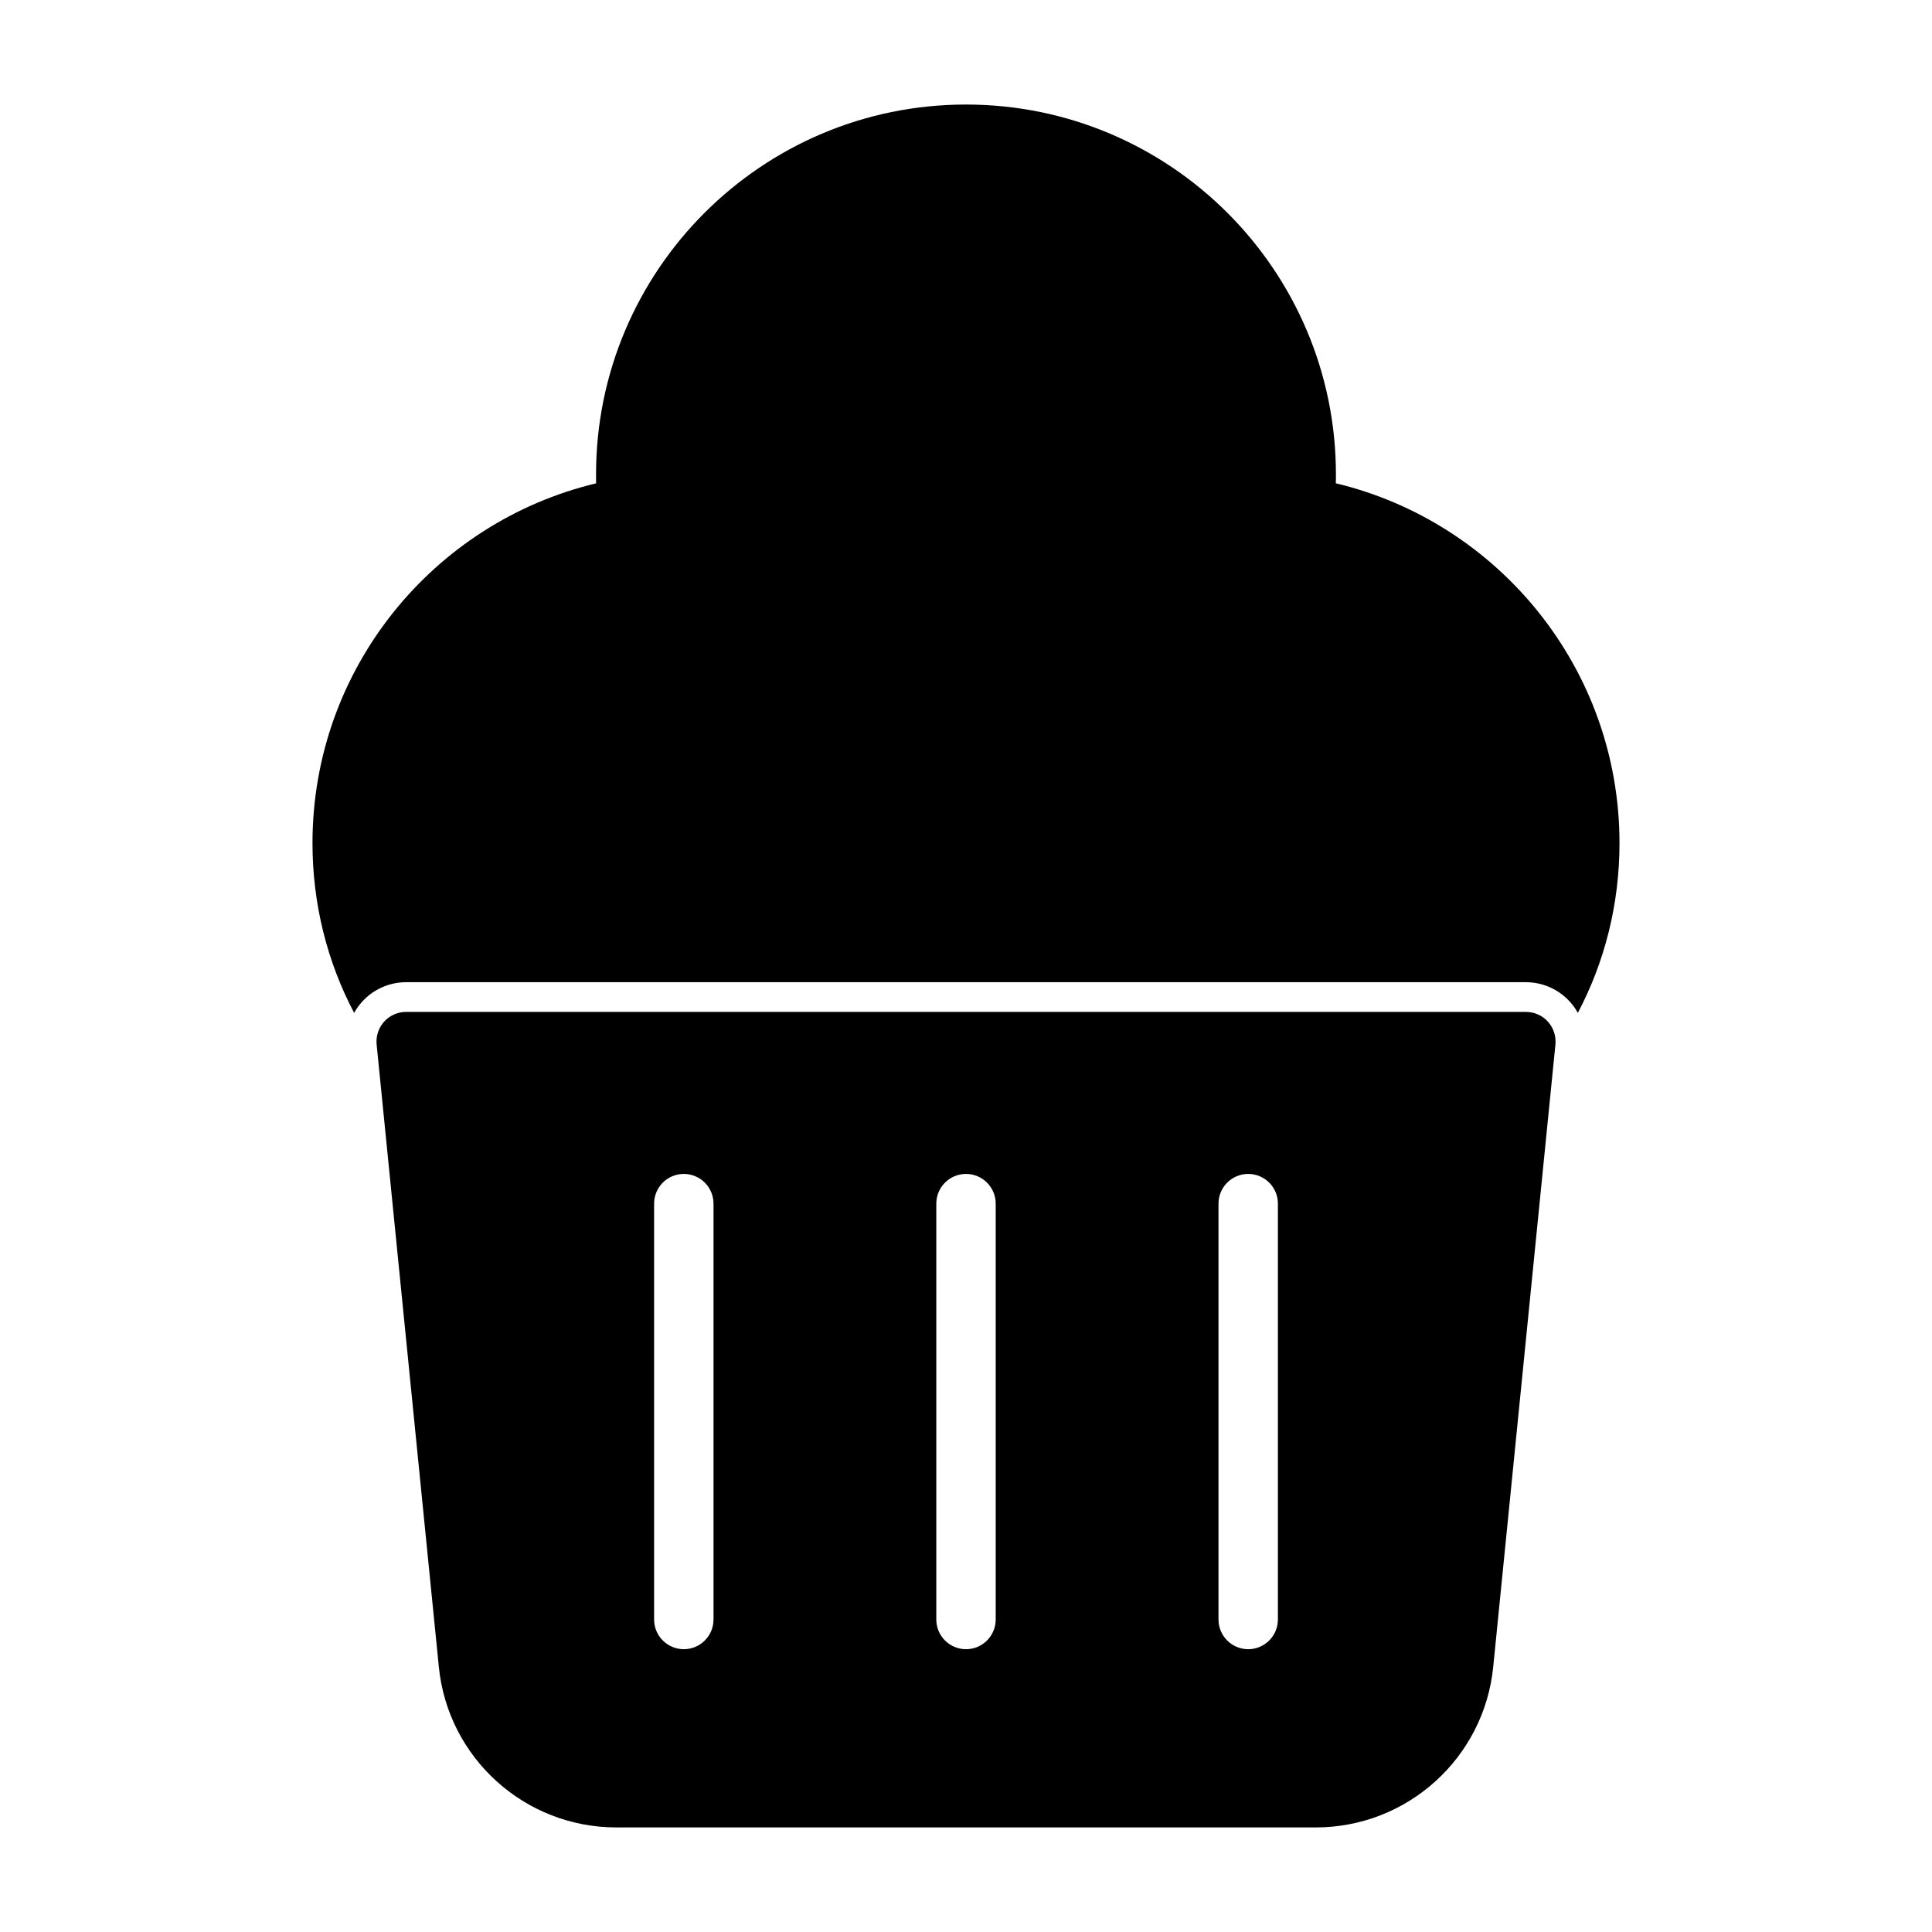
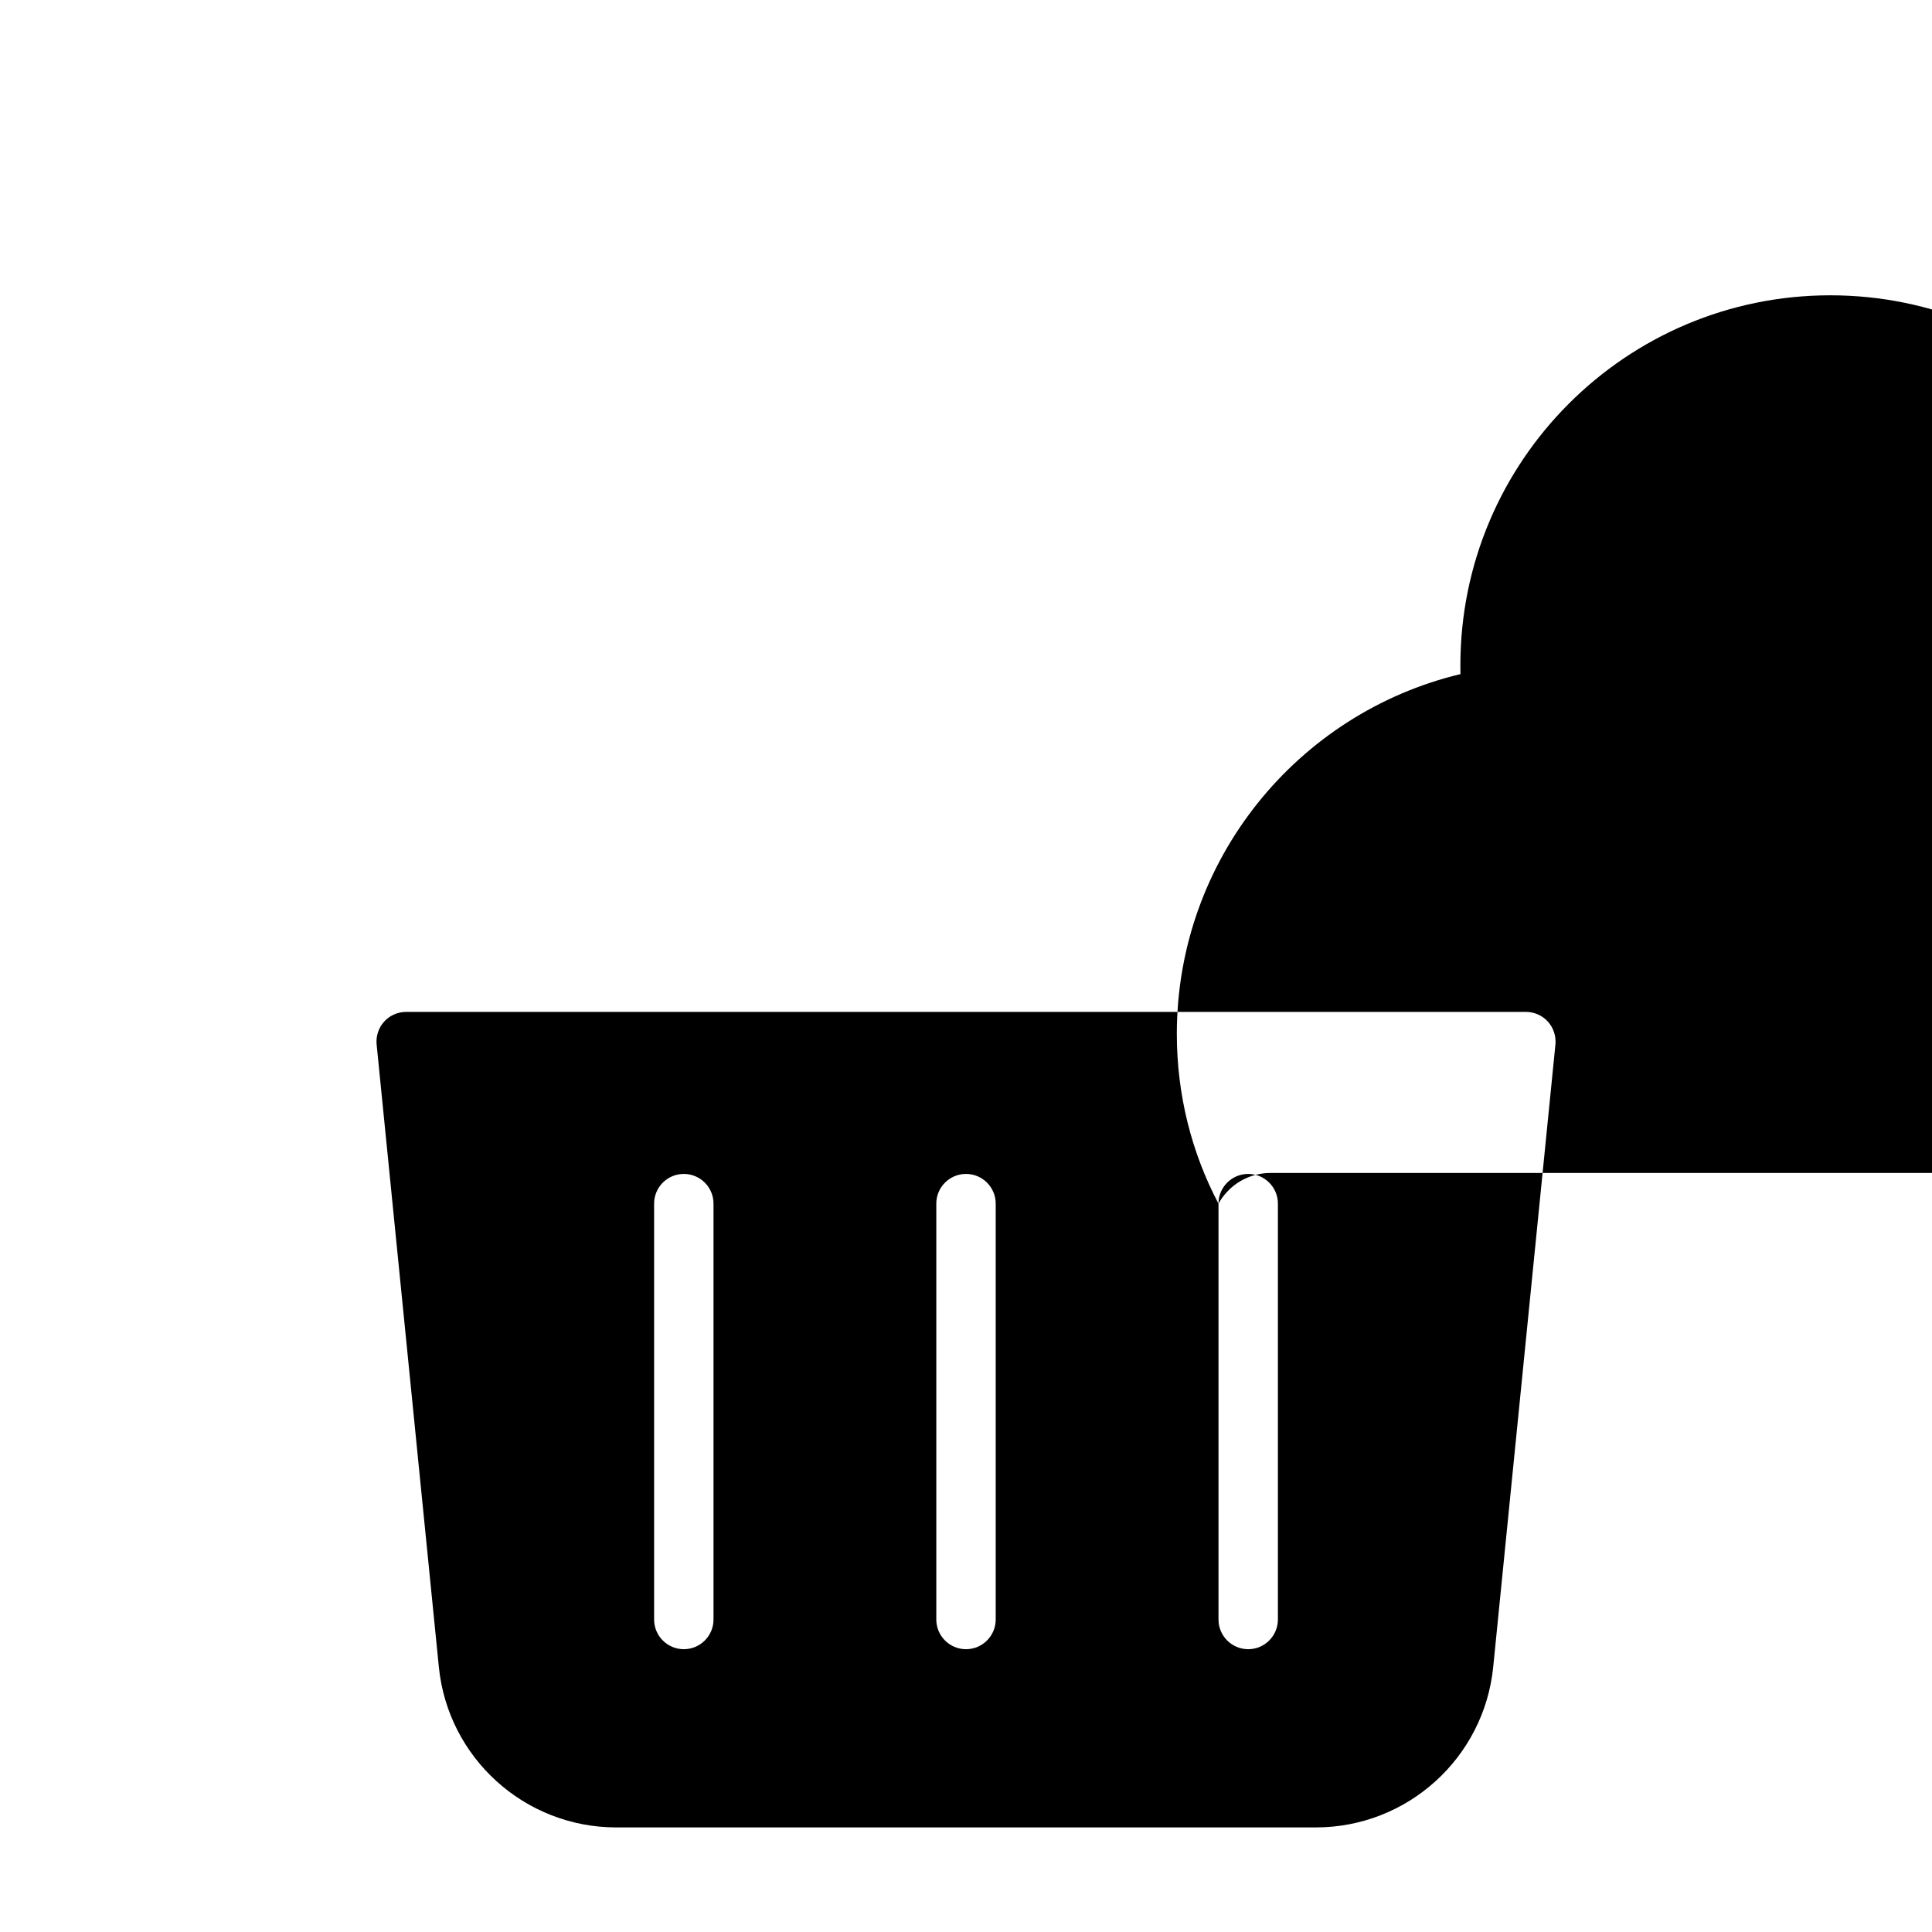
<svg xmlns="http://www.w3.org/2000/svg" fill="#000000" width="800px" height="800px" version="1.1" viewBox="144 144 512 512">
-   <path d="m556.2 420.81c0.219-2.203-0.504-4.41-1.984-6.062-1.496-1.652-3.621-2.582-5.84-2.582h-296.74c-2.219 0-4.344 0.93-5.84 2.582-1.48 1.652-2.203 3.856-1.984 6.062 0 0 10.738 107.36 16.484 164.92 2.41 24.152 22.75 42.555 47.027 42.555h185.37c24.277 0 44.617-18.406 47.027-42.555 5.746-57.559 16.484-164.92 16.484-164.92zm-164.07 42.164v110.21c0 4.344 3.527 7.871 7.871 7.871s7.871-3.527 7.871-7.871v-110.21c0-4.344-3.527-7.871-7.871-7.871s-7.871 3.527-7.871 7.871zm-74.785 0v110.21c0 4.344 3.527 7.871 7.871 7.871s7.871-3.527 7.871-7.871v-110.21c0-4.344-3.527-7.871-7.871-7.871s-7.871 3.527-7.871 7.871zm149.57 0v110.21c0 4.344 3.527 7.871 7.871 7.871s7.871-3.527 7.871-7.871v-110.21c0-4.344-3.527-7.871-7.871-7.871s-7.871 3.527-7.871 7.871zm-229.06-50.555c0.582-1.055 1.289-2.047 2.109-2.945 2.977-3.305 7.227-5.18 11.668-5.18h296.74c4.441 0 8.691 1.875 11.668 5.18 0.82 0.898 1.527 1.891 2.109 2.945 7.086-13.43 11.035-28.75 11.035-44.98 0-46.242-32.07-85.035-75.18-95.363 0.031-0.77 0.031-1.543 0.031-2.332 0-54.113-43.926-98.039-98.039-98.039-54.113 0-98.039 43.926-98.039 98.039 0 0.789 0 1.559 0.016 2.348-43.09 10.312-75.16 49.105-75.16 95.348 0 16.23 3.953 31.551 11.035 44.98z" fill-rule="evenodd" />
+   <path d="m556.2 420.81c0.219-2.203-0.504-4.41-1.984-6.062-1.496-1.652-3.621-2.582-5.84-2.582h-296.74c-2.219 0-4.344 0.93-5.84 2.582-1.48 1.652-2.203 3.856-1.984 6.062 0 0 10.738 107.36 16.484 164.92 2.41 24.152 22.75 42.555 47.027 42.555h185.37c24.277 0 44.617-18.406 47.027-42.555 5.746-57.559 16.484-164.92 16.484-164.92zm-164.07 42.164v110.21c0 4.344 3.527 7.871 7.871 7.871s7.871-3.527 7.871-7.871v-110.21c0-4.344-3.527-7.871-7.871-7.871s-7.871 3.527-7.871 7.871zm-74.785 0v110.21c0 4.344 3.527 7.871 7.871 7.871s7.871-3.527 7.871-7.871v-110.21c0-4.344-3.527-7.871-7.871-7.871s-7.871 3.527-7.871 7.871zm149.57 0v110.21c0 4.344 3.527 7.871 7.871 7.871s7.871-3.527 7.871-7.871v-110.21c0-4.344-3.527-7.871-7.871-7.871s-7.871 3.527-7.871 7.871zc0.582-1.055 1.289-2.047 2.109-2.945 2.977-3.305 7.227-5.18 11.668-5.18h296.74c4.441 0 8.691 1.875 11.668 5.18 0.82 0.898 1.527 1.891 2.109 2.945 7.086-13.43 11.035-28.75 11.035-44.98 0-46.242-32.07-85.035-75.18-95.363 0.031-0.77 0.031-1.543 0.031-2.332 0-54.113-43.926-98.039-98.039-98.039-54.113 0-98.039 43.926-98.039 98.039 0 0.789 0 1.559 0.016 2.348-43.09 10.312-75.16 49.105-75.16 95.348 0 16.23 3.953 31.551 11.035 44.98z" fill-rule="evenodd" />
</svg>